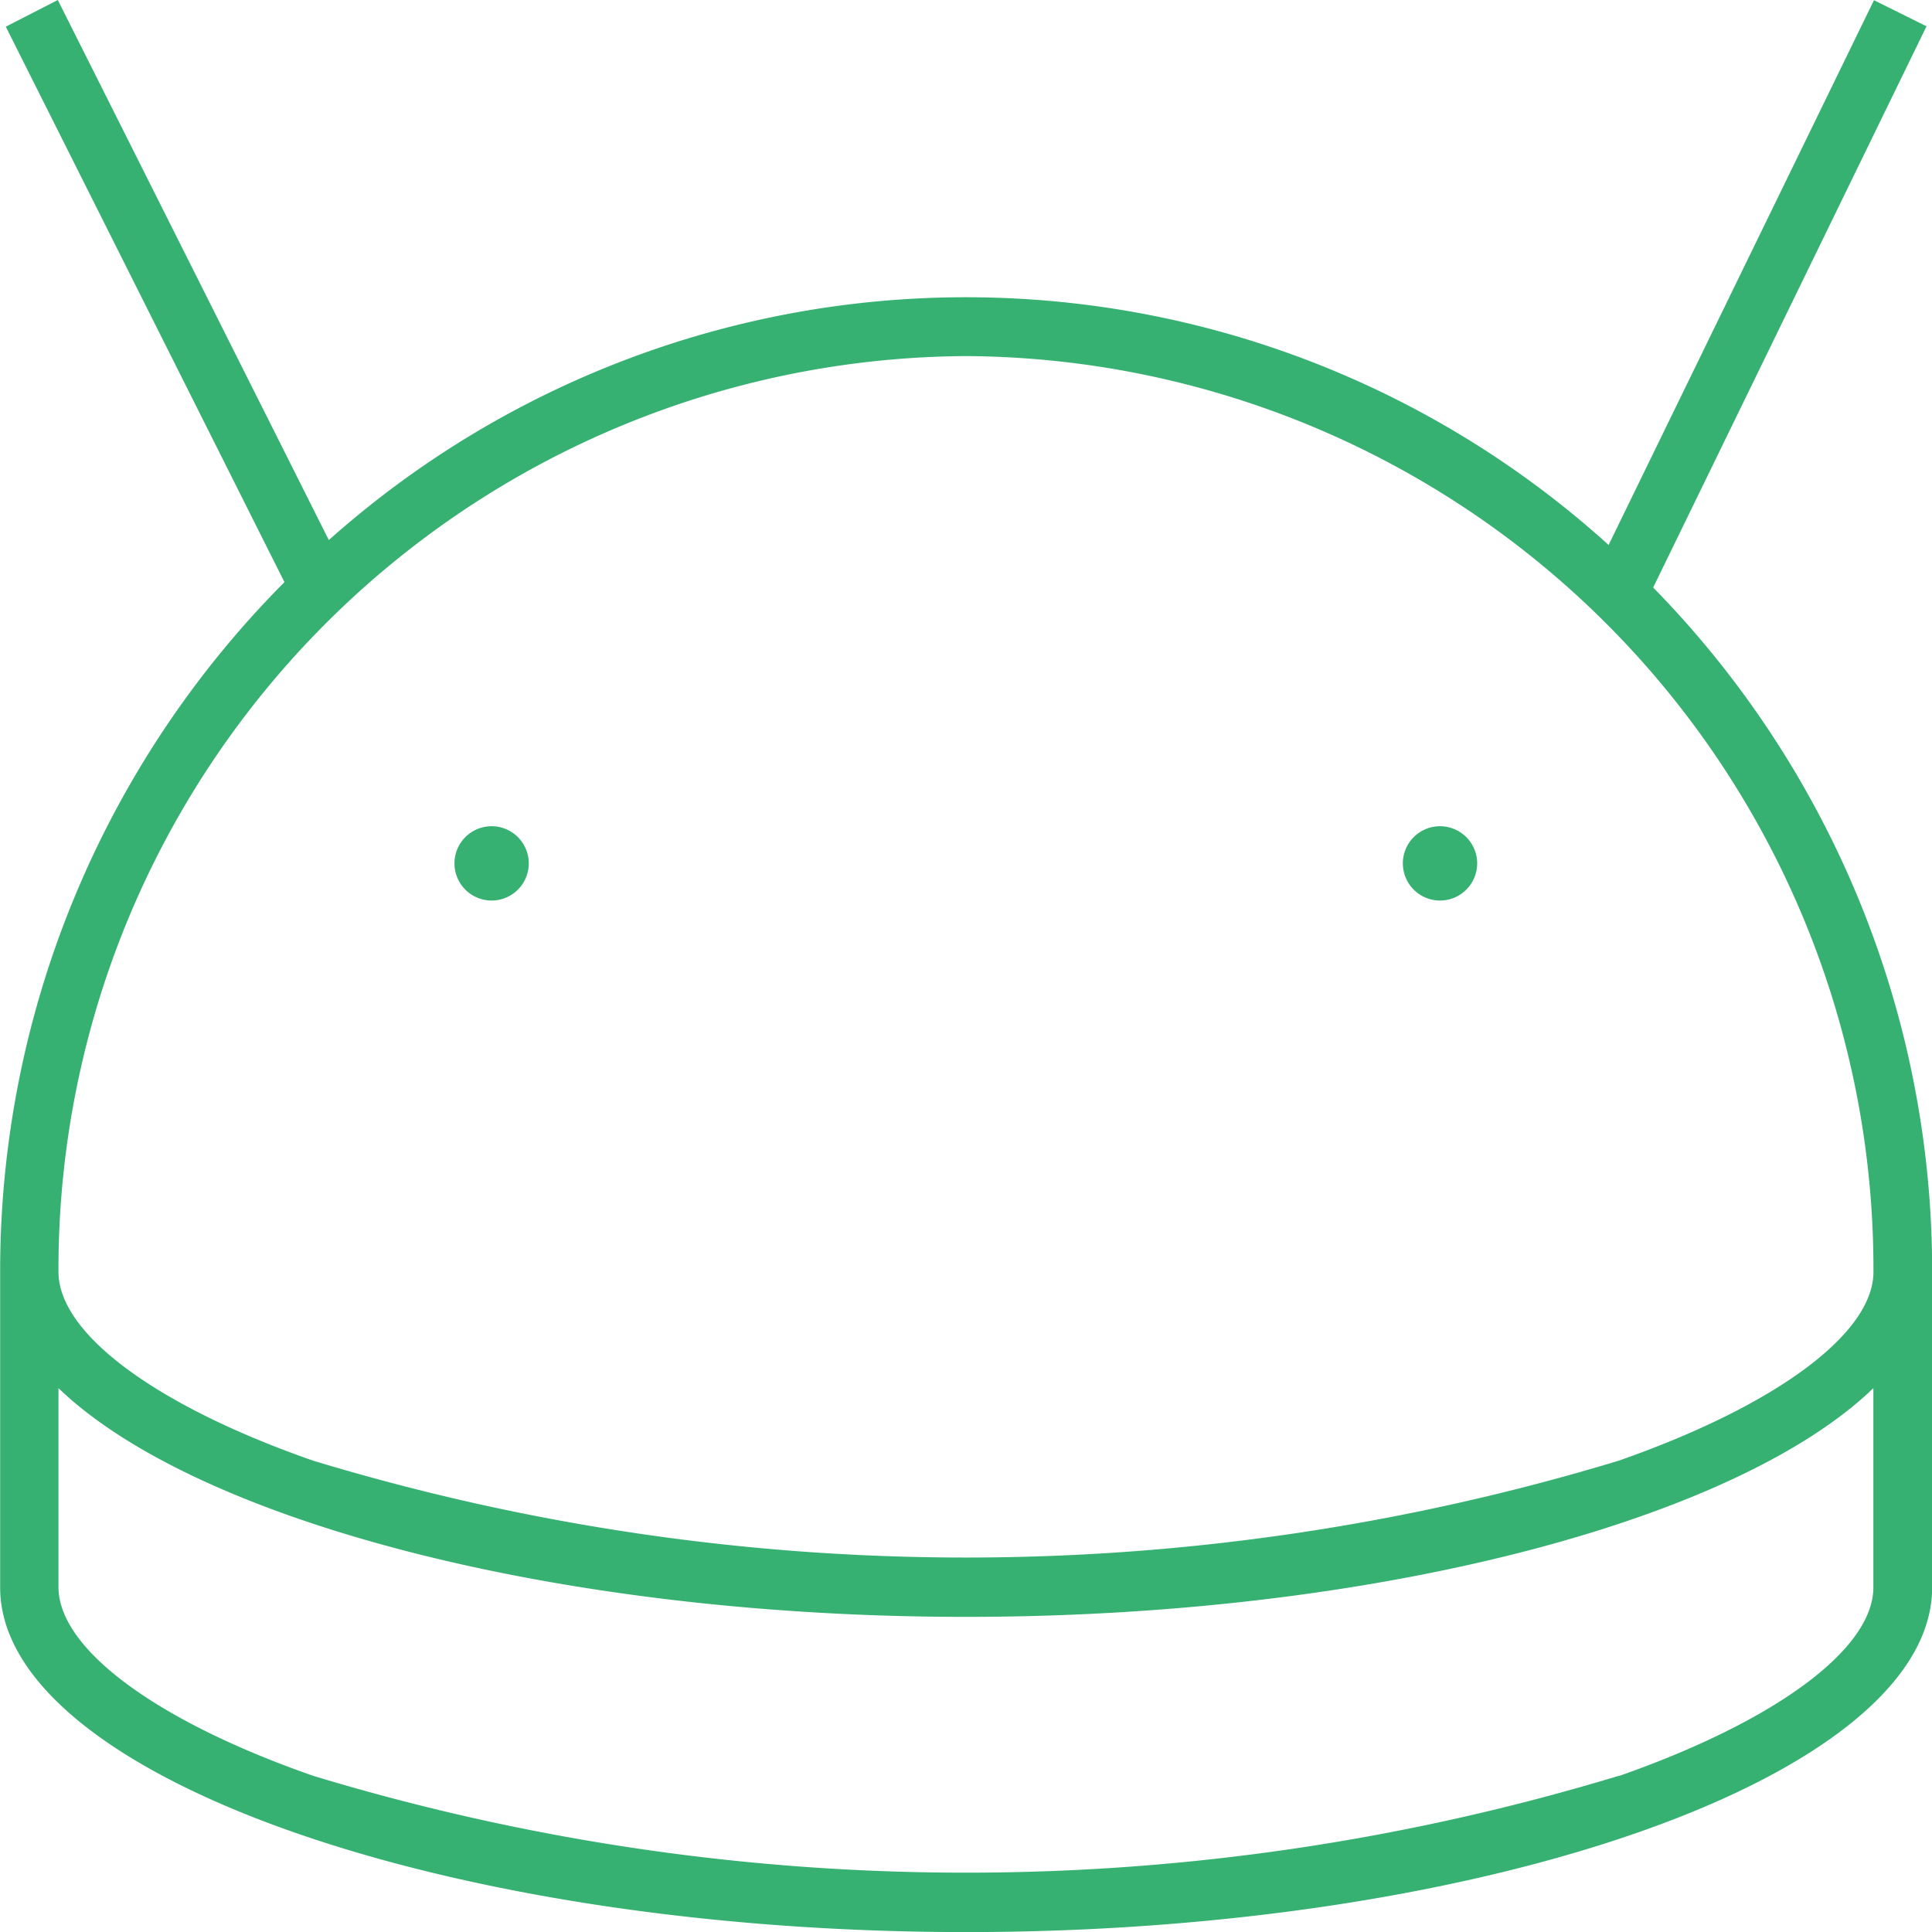
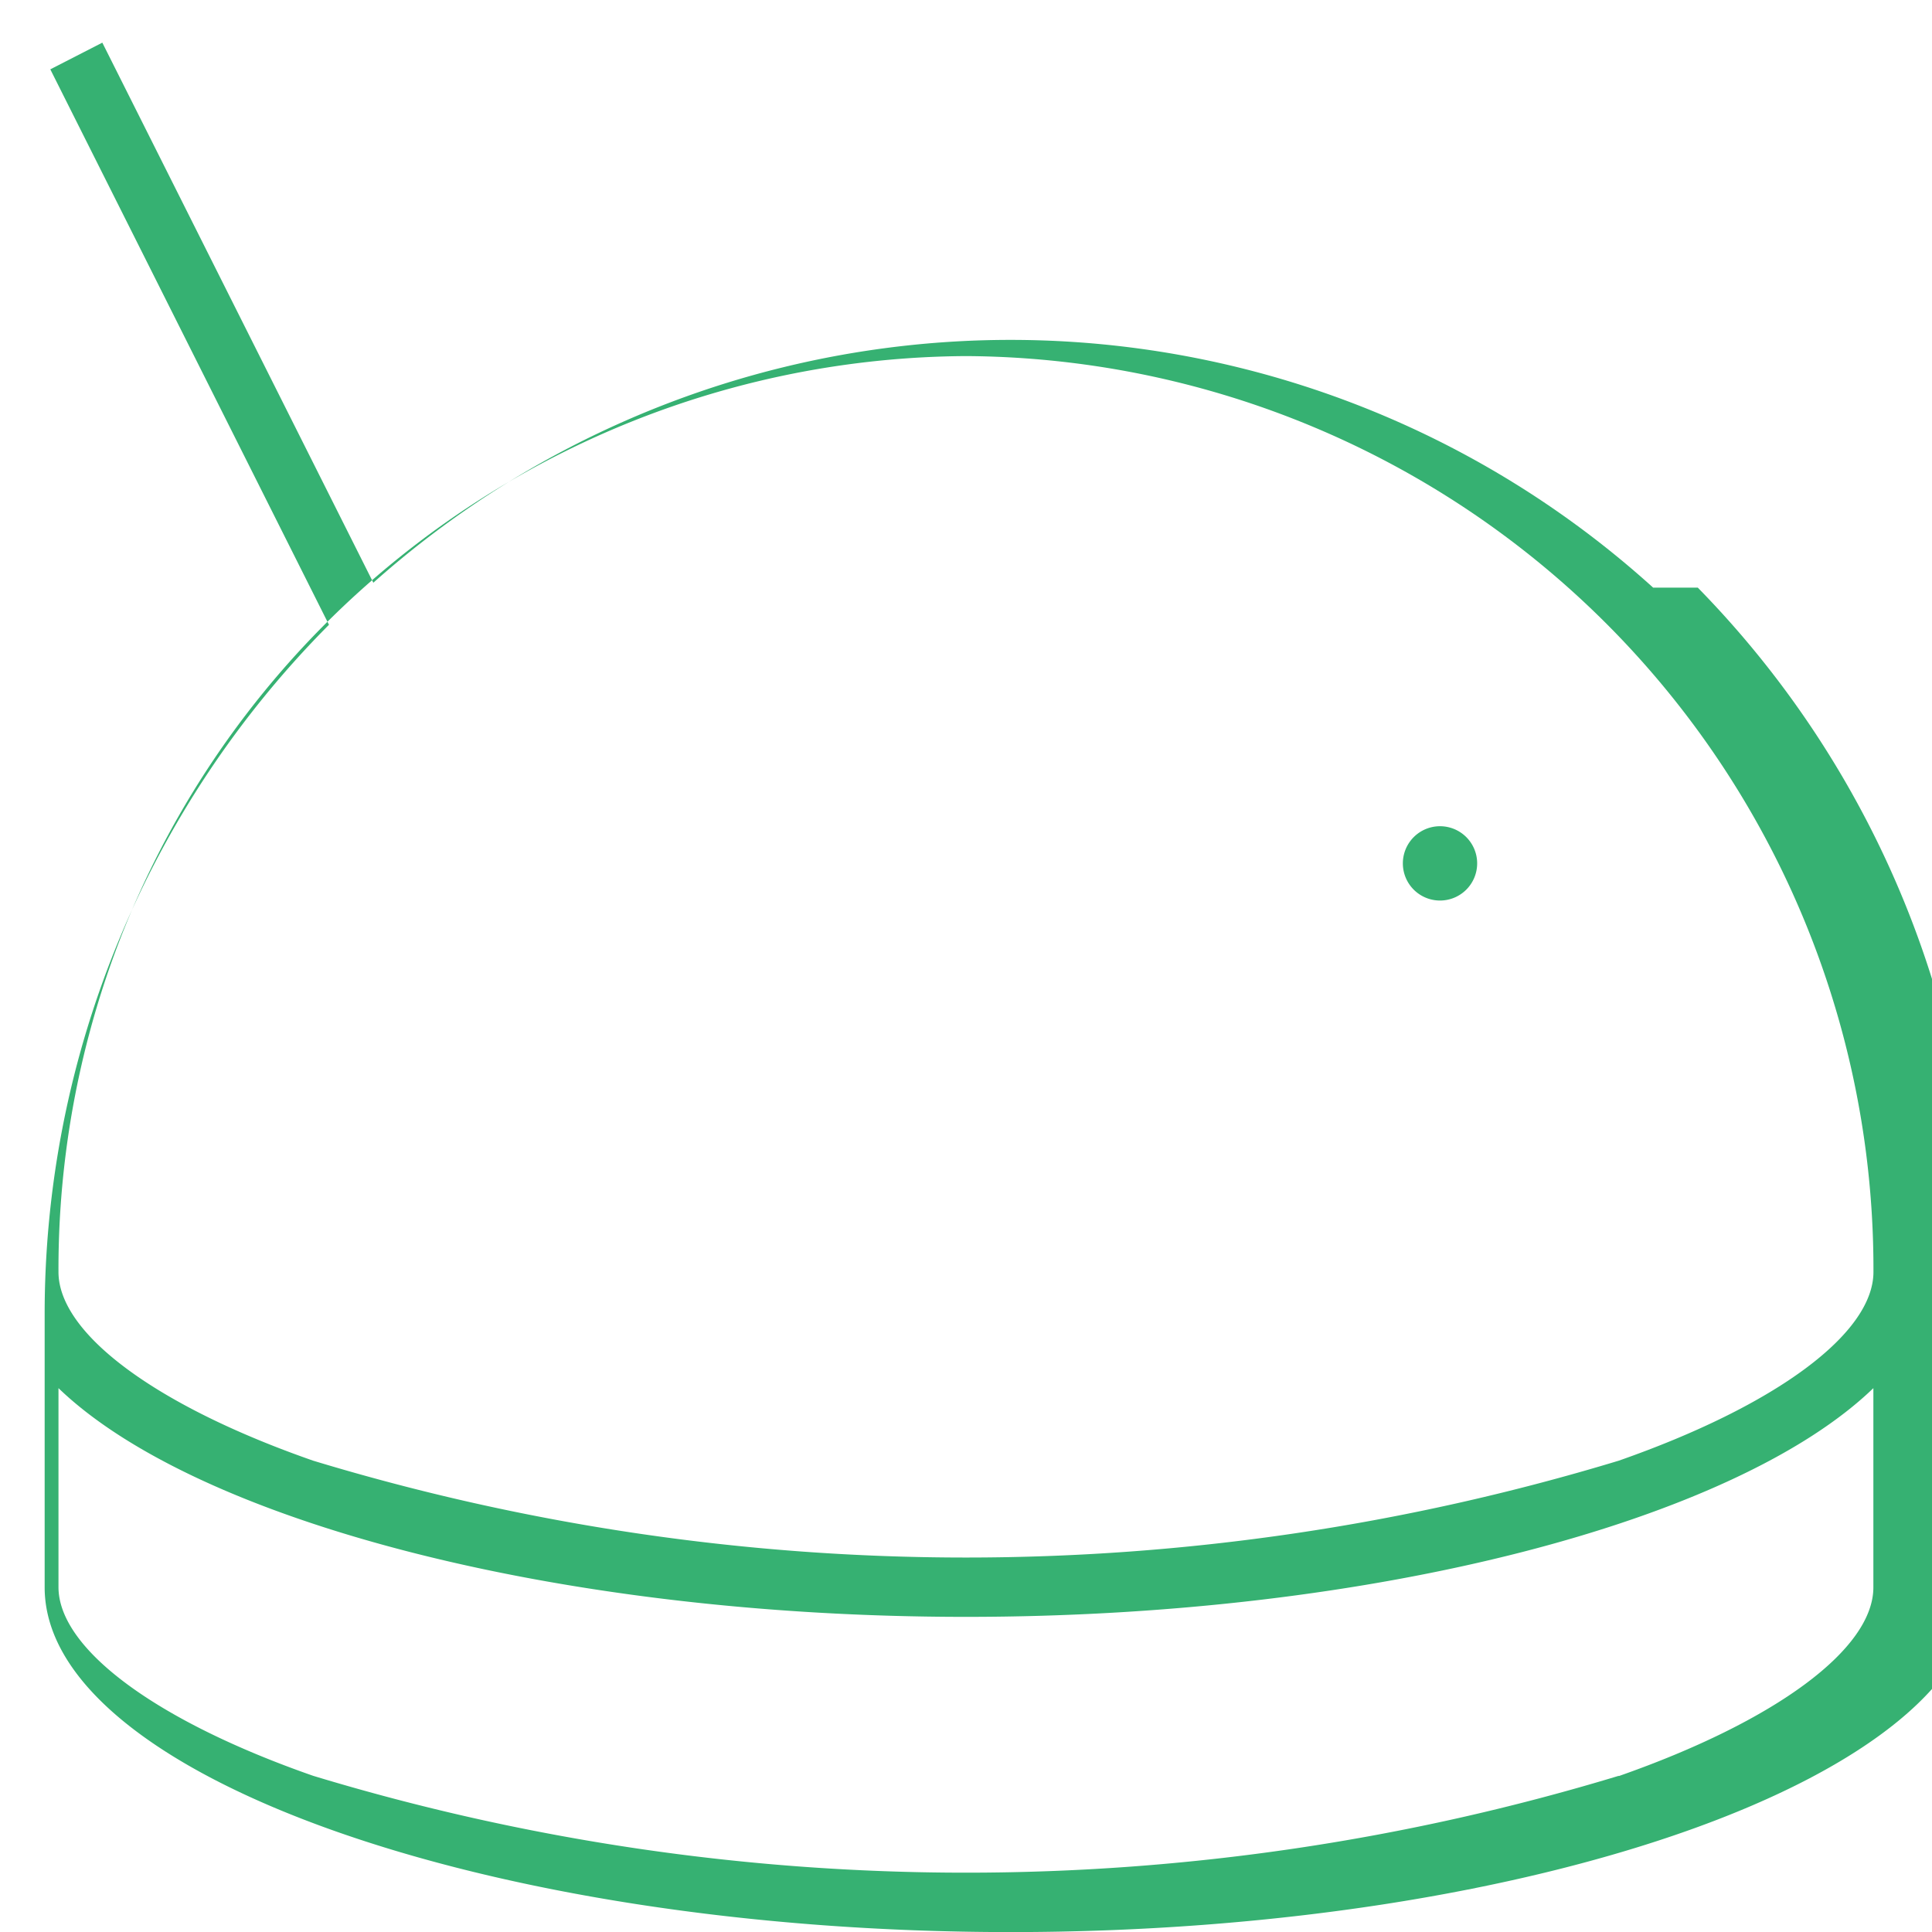
<svg xmlns="http://www.w3.org/2000/svg" width="26" height="26.001" viewBox="0 0 26 26.001">
  <g id="Android_Icon" data-name="Android Icon" transform="translate(-221.458 -4539.101)">
-     <path id="Path_139" data-name="Path 139" d="M155.687,75.316l3.679-7.554-.707-.351-3.571,7.331a12.884,12.884,0,0,0-17.223-.066l-3.647-7.268-.7.359,3.75,7.475a13.141,13.141,0,0,0-3.826,9.287V88.77c0,2.514,5.953,4.639,13,4.639s13-2.124,13-4.639V84.529a13.139,13.139,0,0,0-3.753-9.213ZM146.44,72.2a12.283,12.283,0,0,1,12.212,12.325c0,.83-1.313,1.8-3.427,2.54a30.256,30.256,0,0,1-17.571,0c-2.114-.737-3.427-1.71-3.427-2.54A12.283,12.283,0,0,1,146.441,72.2Zm8.785,19.106a30.256,30.256,0,0,1-17.571,0c-2.114-.737-3.427-1.71-3.427-2.54V86.089c1.841,1.774,6.691,3.078,12.212,3.078s10.371-1.3,12.212-3.078V88.77c0,.83-1.313,1.8-3.427,2.54Z" transform="translate(88.018 4471.693)" fill="#36b172" />
-     <path id="Path_140" data-name="Path 140" d="M235.844,283.548a.5.5,0,1,0-.5-.5A.5.5,0,0,0,235.844,283.548Z" transform="translate(-7.77 4267.672)" fill="#36b172" />
+     <path id="Path_139" data-name="Path 139" d="M155.687,75.316a12.884,12.884,0,0,0-17.223-.066l-3.647-7.268-.7.359,3.75,7.475a13.141,13.141,0,0,0-3.826,9.287V88.77c0,2.514,5.953,4.639,13,4.639s13-2.124,13-4.639V84.529a13.139,13.139,0,0,0-3.753-9.213ZM146.44,72.2a12.283,12.283,0,0,1,12.212,12.325c0,.83-1.313,1.8-3.427,2.54a30.256,30.256,0,0,1-17.571,0c-2.114-.737-3.427-1.71-3.427-2.54A12.283,12.283,0,0,1,146.441,72.2Zm8.785,19.106a30.256,30.256,0,0,1-17.571,0c-2.114-.737-3.427-1.71-3.427-2.54V86.089c1.841,1.774,6.691,3.078,12.212,3.078s10.371-1.3,12.212-3.078V88.77c0,.83-1.313,1.8-3.427,2.54Z" transform="translate(88.018 4471.693)" fill="#36b172" />
    <path id="Path_141" data-name="Path 141" d="M448.6,283.548a.5.5,0,1,0-.5-.5A.5.5,0,0,0,448.6,283.548Z" transform="translate(-207.763 4267.672)" fill="#36b172" />
  </g>
</svg>